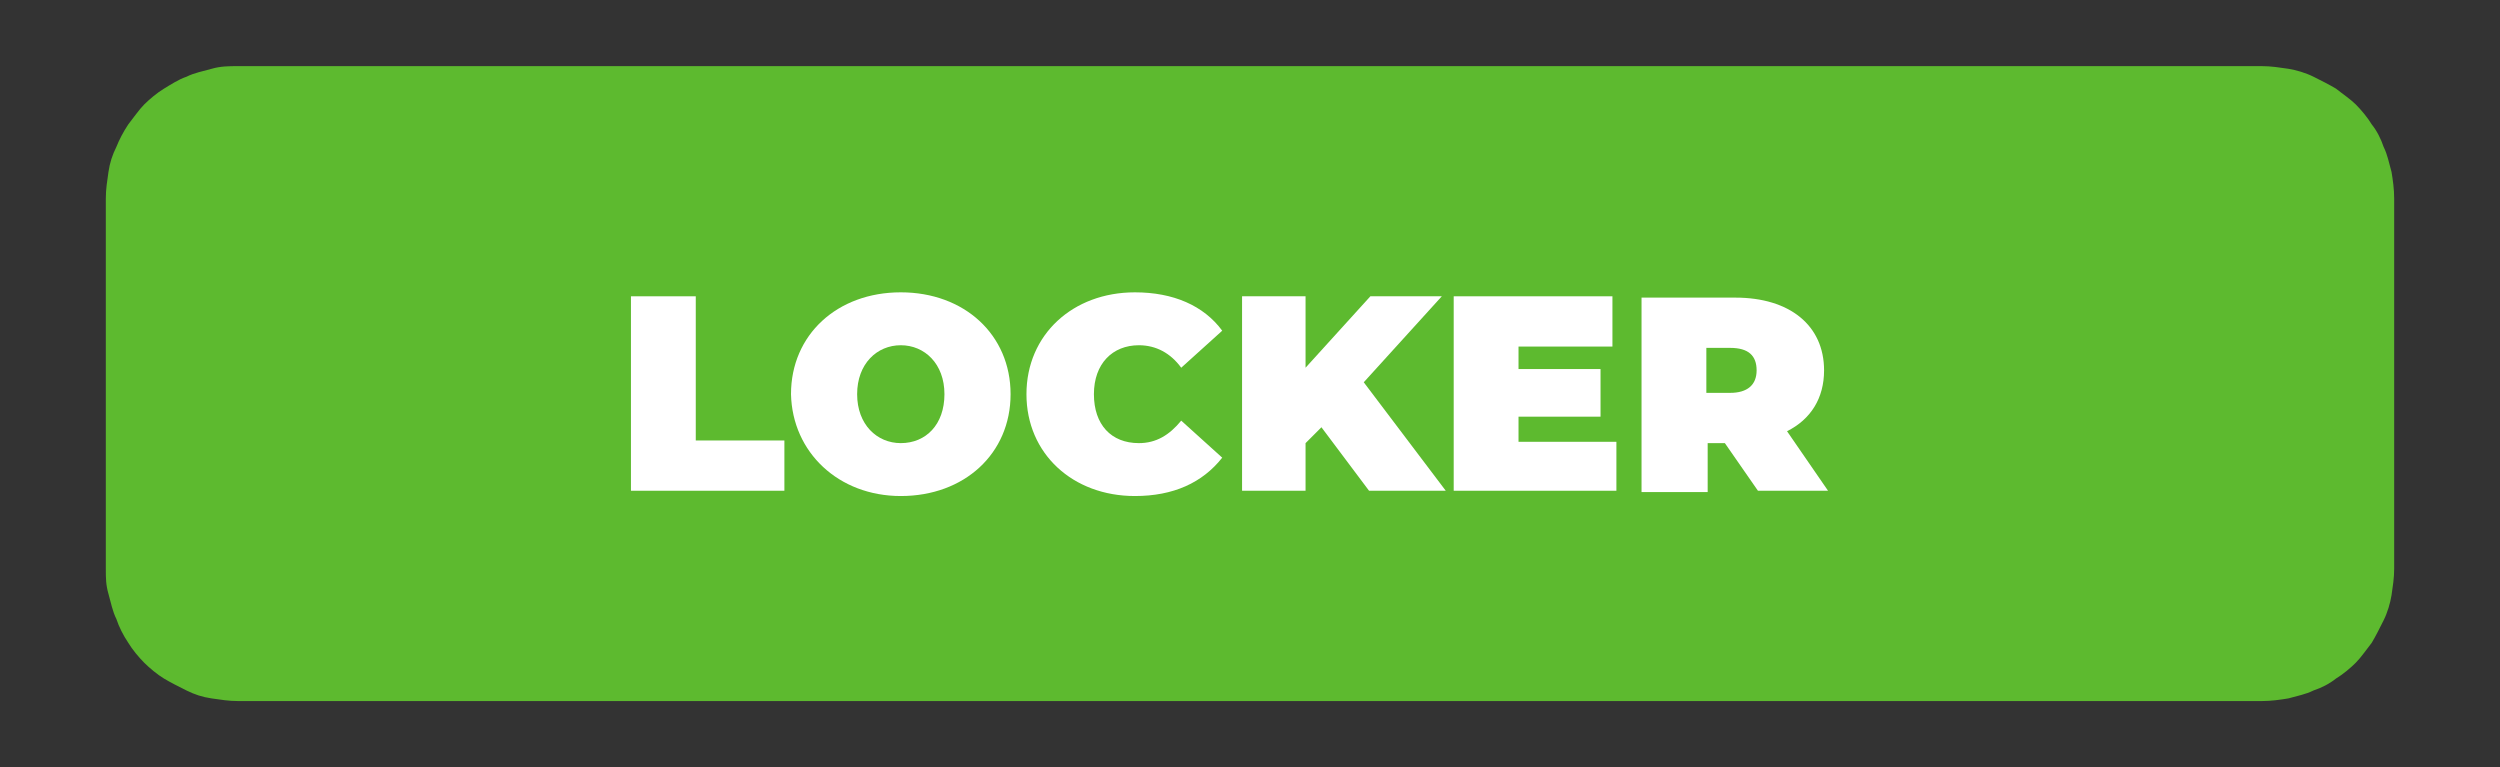
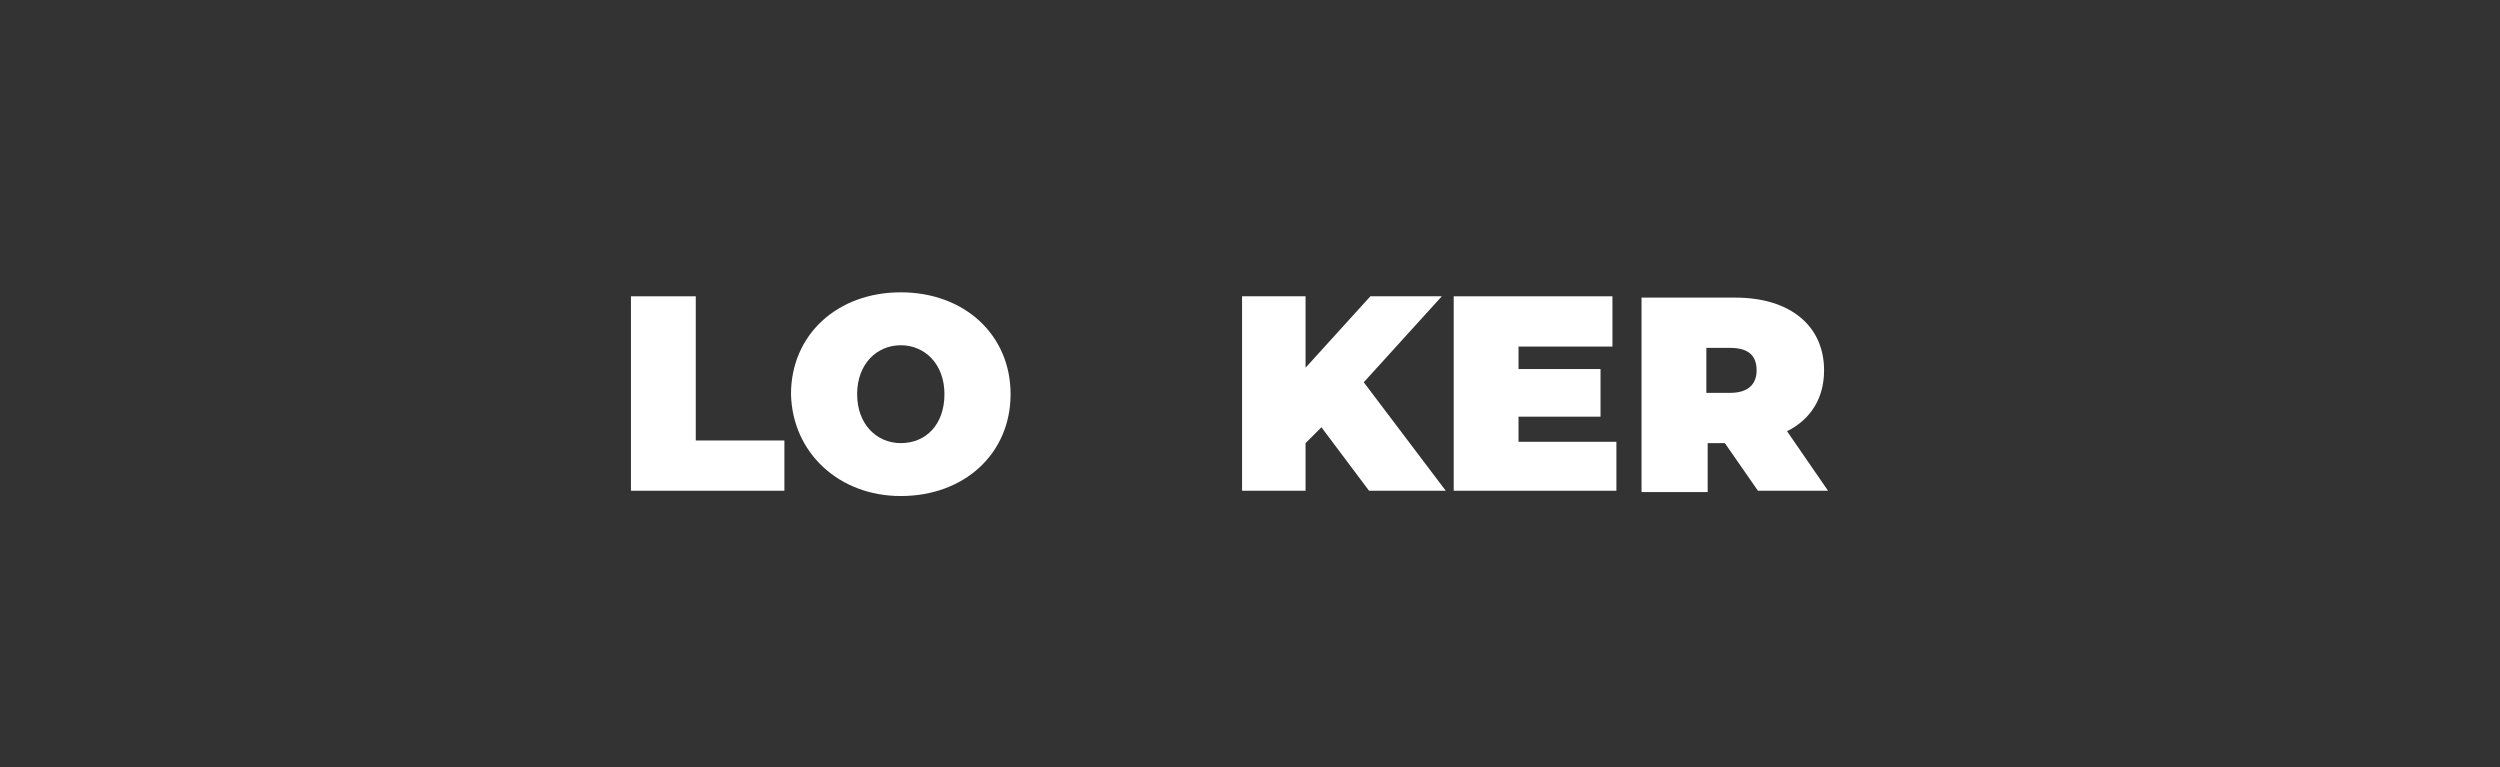
<svg xmlns="http://www.w3.org/2000/svg" id="Layer_1" x="0px" y="0px" viewBox="0 0 189 58" style="enable-background:new 0 0 189 58;" xml:space="preserve">
  <rect x="0" y="0" width="189" height="58" fill="#333333" stroke="none" />
  <style type="text/css"> .st0{fill:#5DBA2F;} .st1{fill:#FFFFFF;} </style>
  <g>
-     <path class="st0" d="M8,43V15c0-0.7,0.1-1.3,0.2-2s0.3-1.3,0.6-1.9C9,10.6,9.3,10,9.7,9.4c0.4-0.5,0.8-1.1,1.2-1.5s1-0.9,1.5-1.2 s1.1-0.7,1.7-0.9c0.6-0.3,1.2-0.4,1.9-0.6S17.3,5,18,5h153c0.7,0,1.3,0.1,2,0.2c0.6,0.1,1.3,0.3,1.9,0.6c0.6,0.3,1.2,0.6,1.7,0.9 c0.5,0.4,1.1,0.8,1.5,1.2s0.9,1,1.2,1.5c0.4,0.5,0.7,1.1,0.9,1.7c0.3,0.6,0.4,1.2,0.6,1.9c0.1,0.6,0.2,1.3,0.2,2v28 c0,0.7-0.1,1.3-0.2,2c-0.1,0.6-0.3,1.3-0.6,1.9c-0.3,0.6-0.6,1.2-0.9,1.7c-0.4,0.5-0.8,1.1-1.2,1.5s-1,0.9-1.5,1.2 c-0.5,0.4-1.1,0.7-1.7,0.9c-0.6,0.3-1.2,0.4-1.9,0.6c-0.6,0.1-1.3,0.2-2,0.2H18c-0.7,0-1.3-0.1-2-0.2s-1.3-0.3-1.9-0.6 c-0.6-0.3-1.2-0.6-1.7-0.9s-1.1-0.8-1.5-1.2s-0.9-1-1.2-1.5C9.3,48,9,47.4,8.8,46.8c-0.3-0.6-0.4-1.2-0.6-1.9S8,43.7,8,43z" />
    <g>
      <polygon class="st1" points="47.7,37.1 59.3,37.1 59.3,33.3 52.6,33.3 52.6,22.4 47.7,22.4 " />
      <path class="st1" d="M68.1,33.5c-1.8,0-3.3-1.4-3.3-3.7s1.5-3.7,3.3-3.7s3.3,1.4,3.3,3.7S70,33.5,68.1,33.5z M68.1,37.5 c4.8,0,8.3-3.2,8.3-7.7c0-4.5-3.5-7.7-8.3-7.7s-8.3,3.2-8.3,7.7C59.9,34.2,63.4,37.5,68.1,37.5z" />
-       <path class="st1" d="M85.8,37.5c2.9,0,5.1-1,6.6-2.9l-3.1-2.8c-0.9,1.1-1.9,1.7-3.2,1.7c-2.1,0-3.4-1.4-3.4-3.7s1.4-3.7,3.4-3.7 c1.3,0,2.4,0.6,3.2,1.7l3.1-2.8c-1.4-1.9-3.7-2.9-6.6-2.9c-4.7,0-8.2,3.2-8.2,7.7S81.1,37.5,85.8,37.5z" />
      <polygon class="st1" points="103.5,37.1 109.3,37.1 103.1,28.9 109,22.4 103.6,22.4 98.7,27.8 98.7,22.4 93.9,22.4 93.9,37.1 98.7,37.1 98.7,33.5 99.9,32.3 " />
      <polygon class="st1" points="114.8,33.4 114.8,31.5 121,31.5 121,27.9 114.8,27.9 114.8,26.2 121.9,26.2 121.9,22.4 109.9,22.4 109.9,37.1 122.2,37.1 122.2,33.4 " />
      <path class="st1" d="M132.8,28c0,1.1-0.7,1.7-2,1.7H129v-3.4h1.8C132.2,26.3,132.8,26.9,132.8,28z M132.9,37.1h5.3l-3.1-4.5 c1.8-0.9,2.8-2.5,2.8-4.6c0-3.4-2.6-5.5-6.7-5.5h-7.1v14.7h5v-3.7h1.3L132.9,37.1z" />
    </g>
  </g>
</svg>